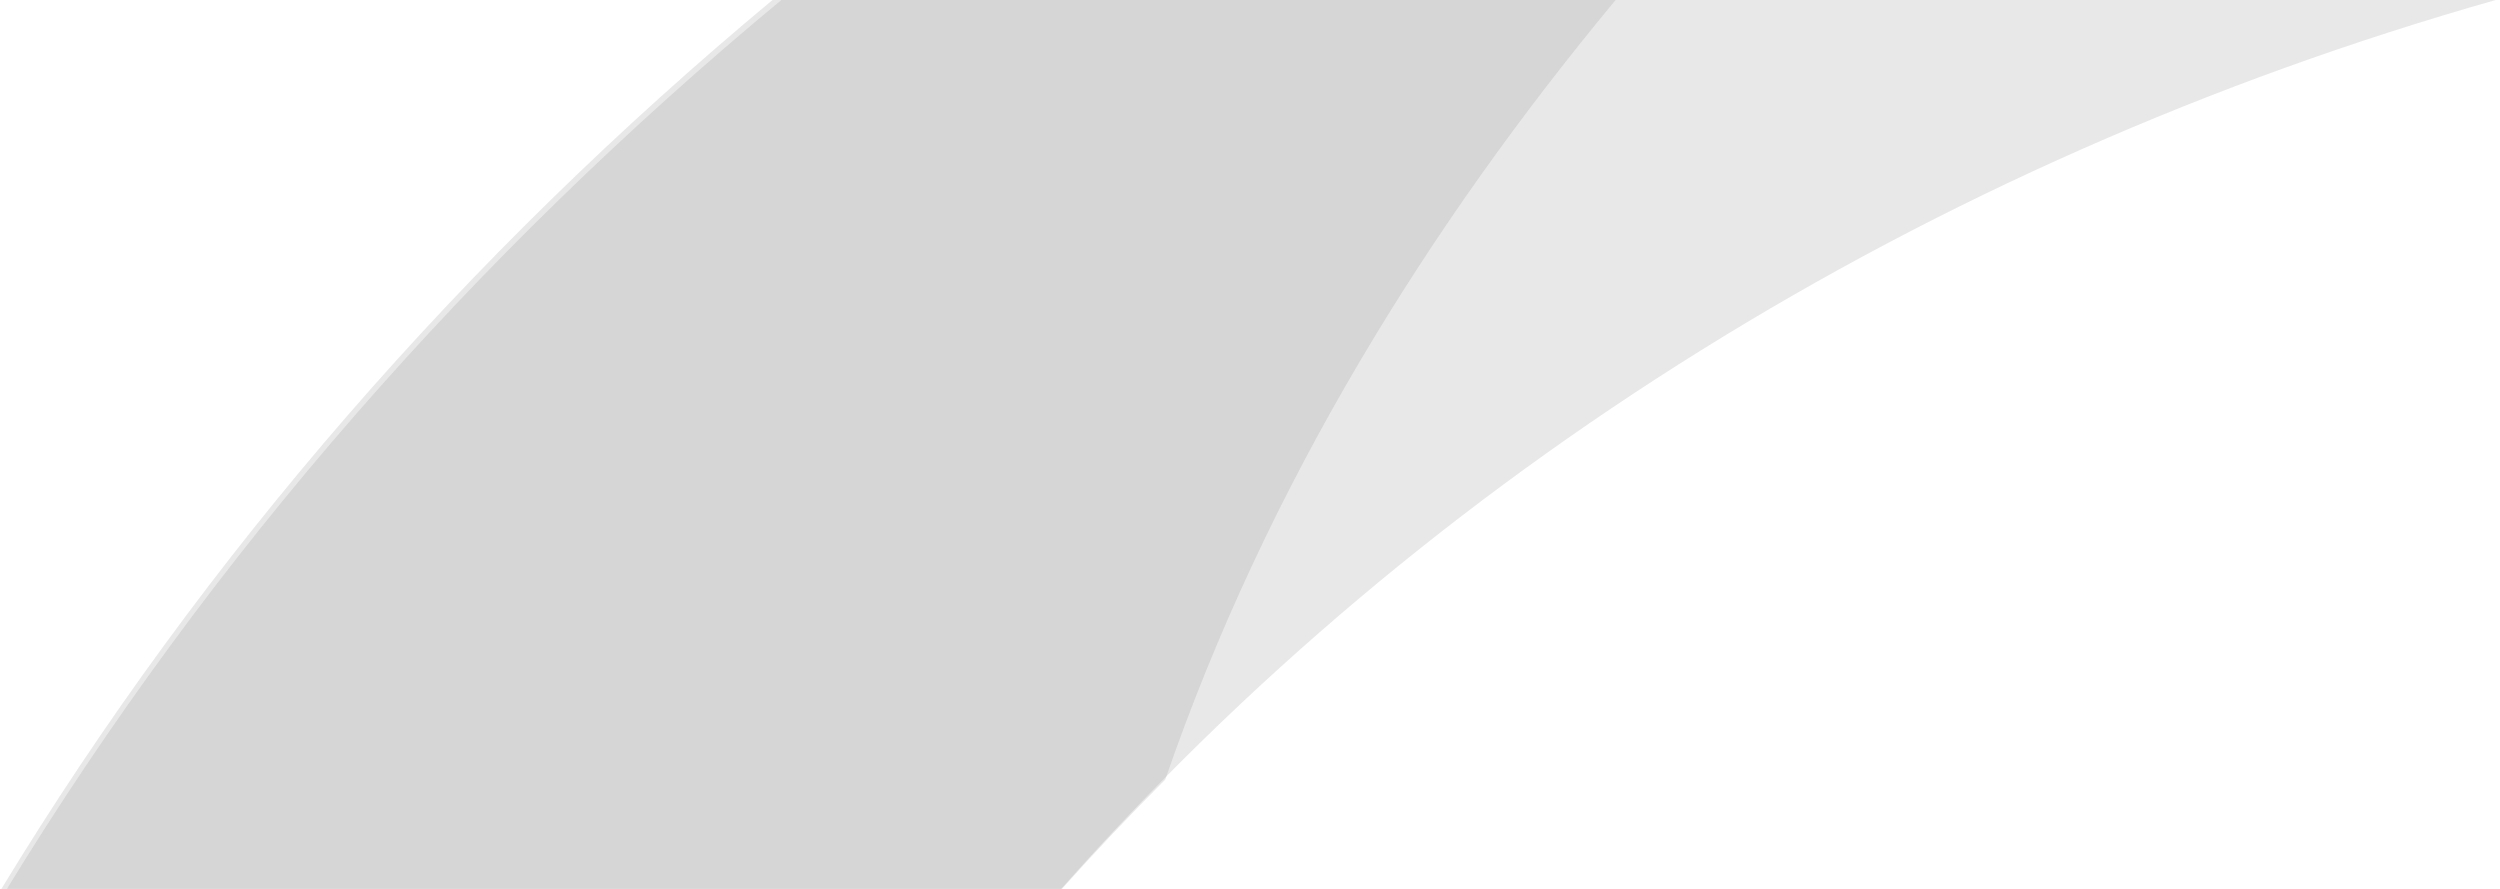
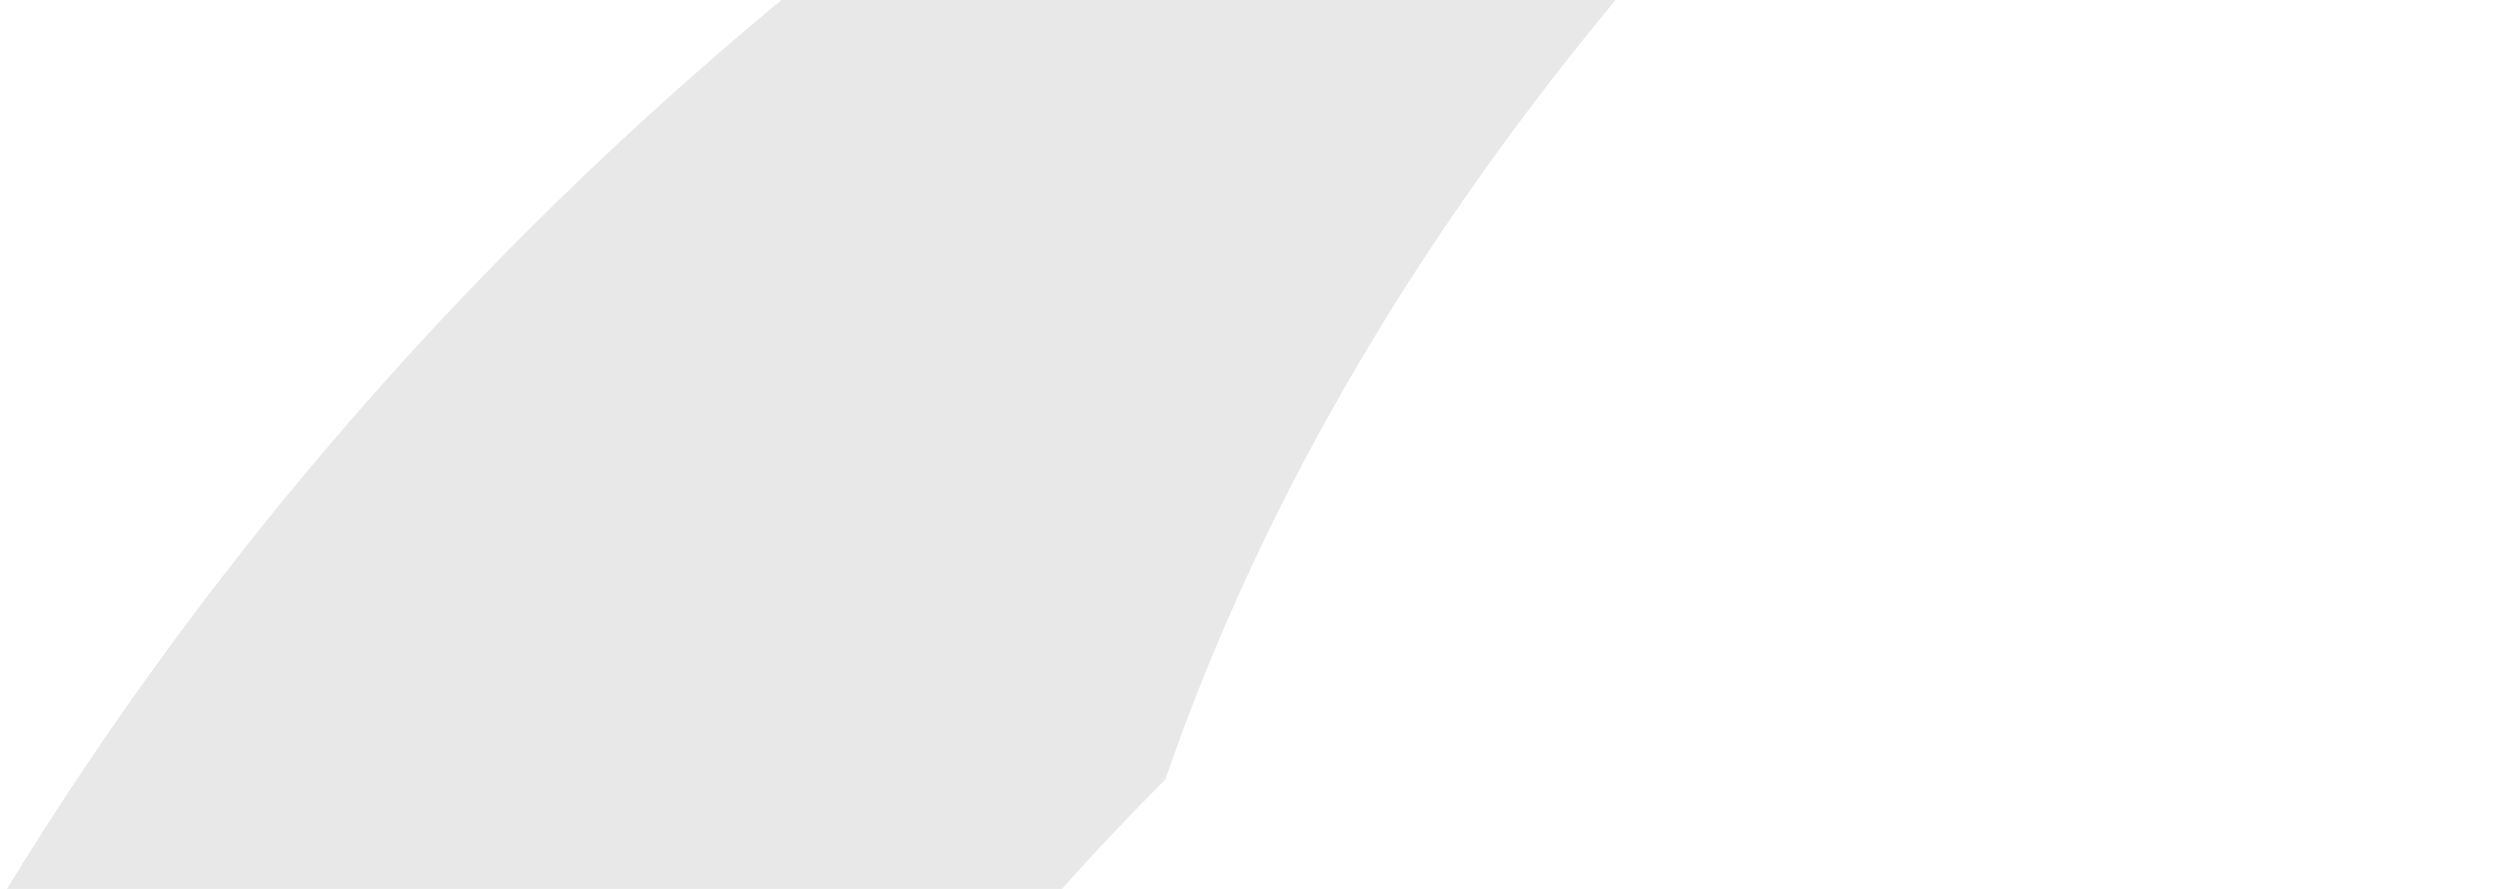
<svg xmlns="http://www.w3.org/2000/svg" width="450" height="160" viewBox="0 0 450 160" fill="none">
-   <path opacity="0.2" fill-rule="evenodd" clip-rule="evenodd" d="M0.25 160C36.727 99.996 83.748 45.994 139.053 0L449.235 0C346.297 29.189 256.761 85.638 191.009 160H0.25Z" fill="#8F8F8F" />
  <path opacity="0.2" fill-rule="evenodd" clip-rule="evenodd" d="M290.811 0C257.233 40.425 228.052 87.251 209.742 140.329C203.349 146.723 197.145 153.283 191.138 160H1.251C37.953 99.992 85.166 45.973 140.646 0L290.811 0Z" fill="#8F8F8F" />
</svg>